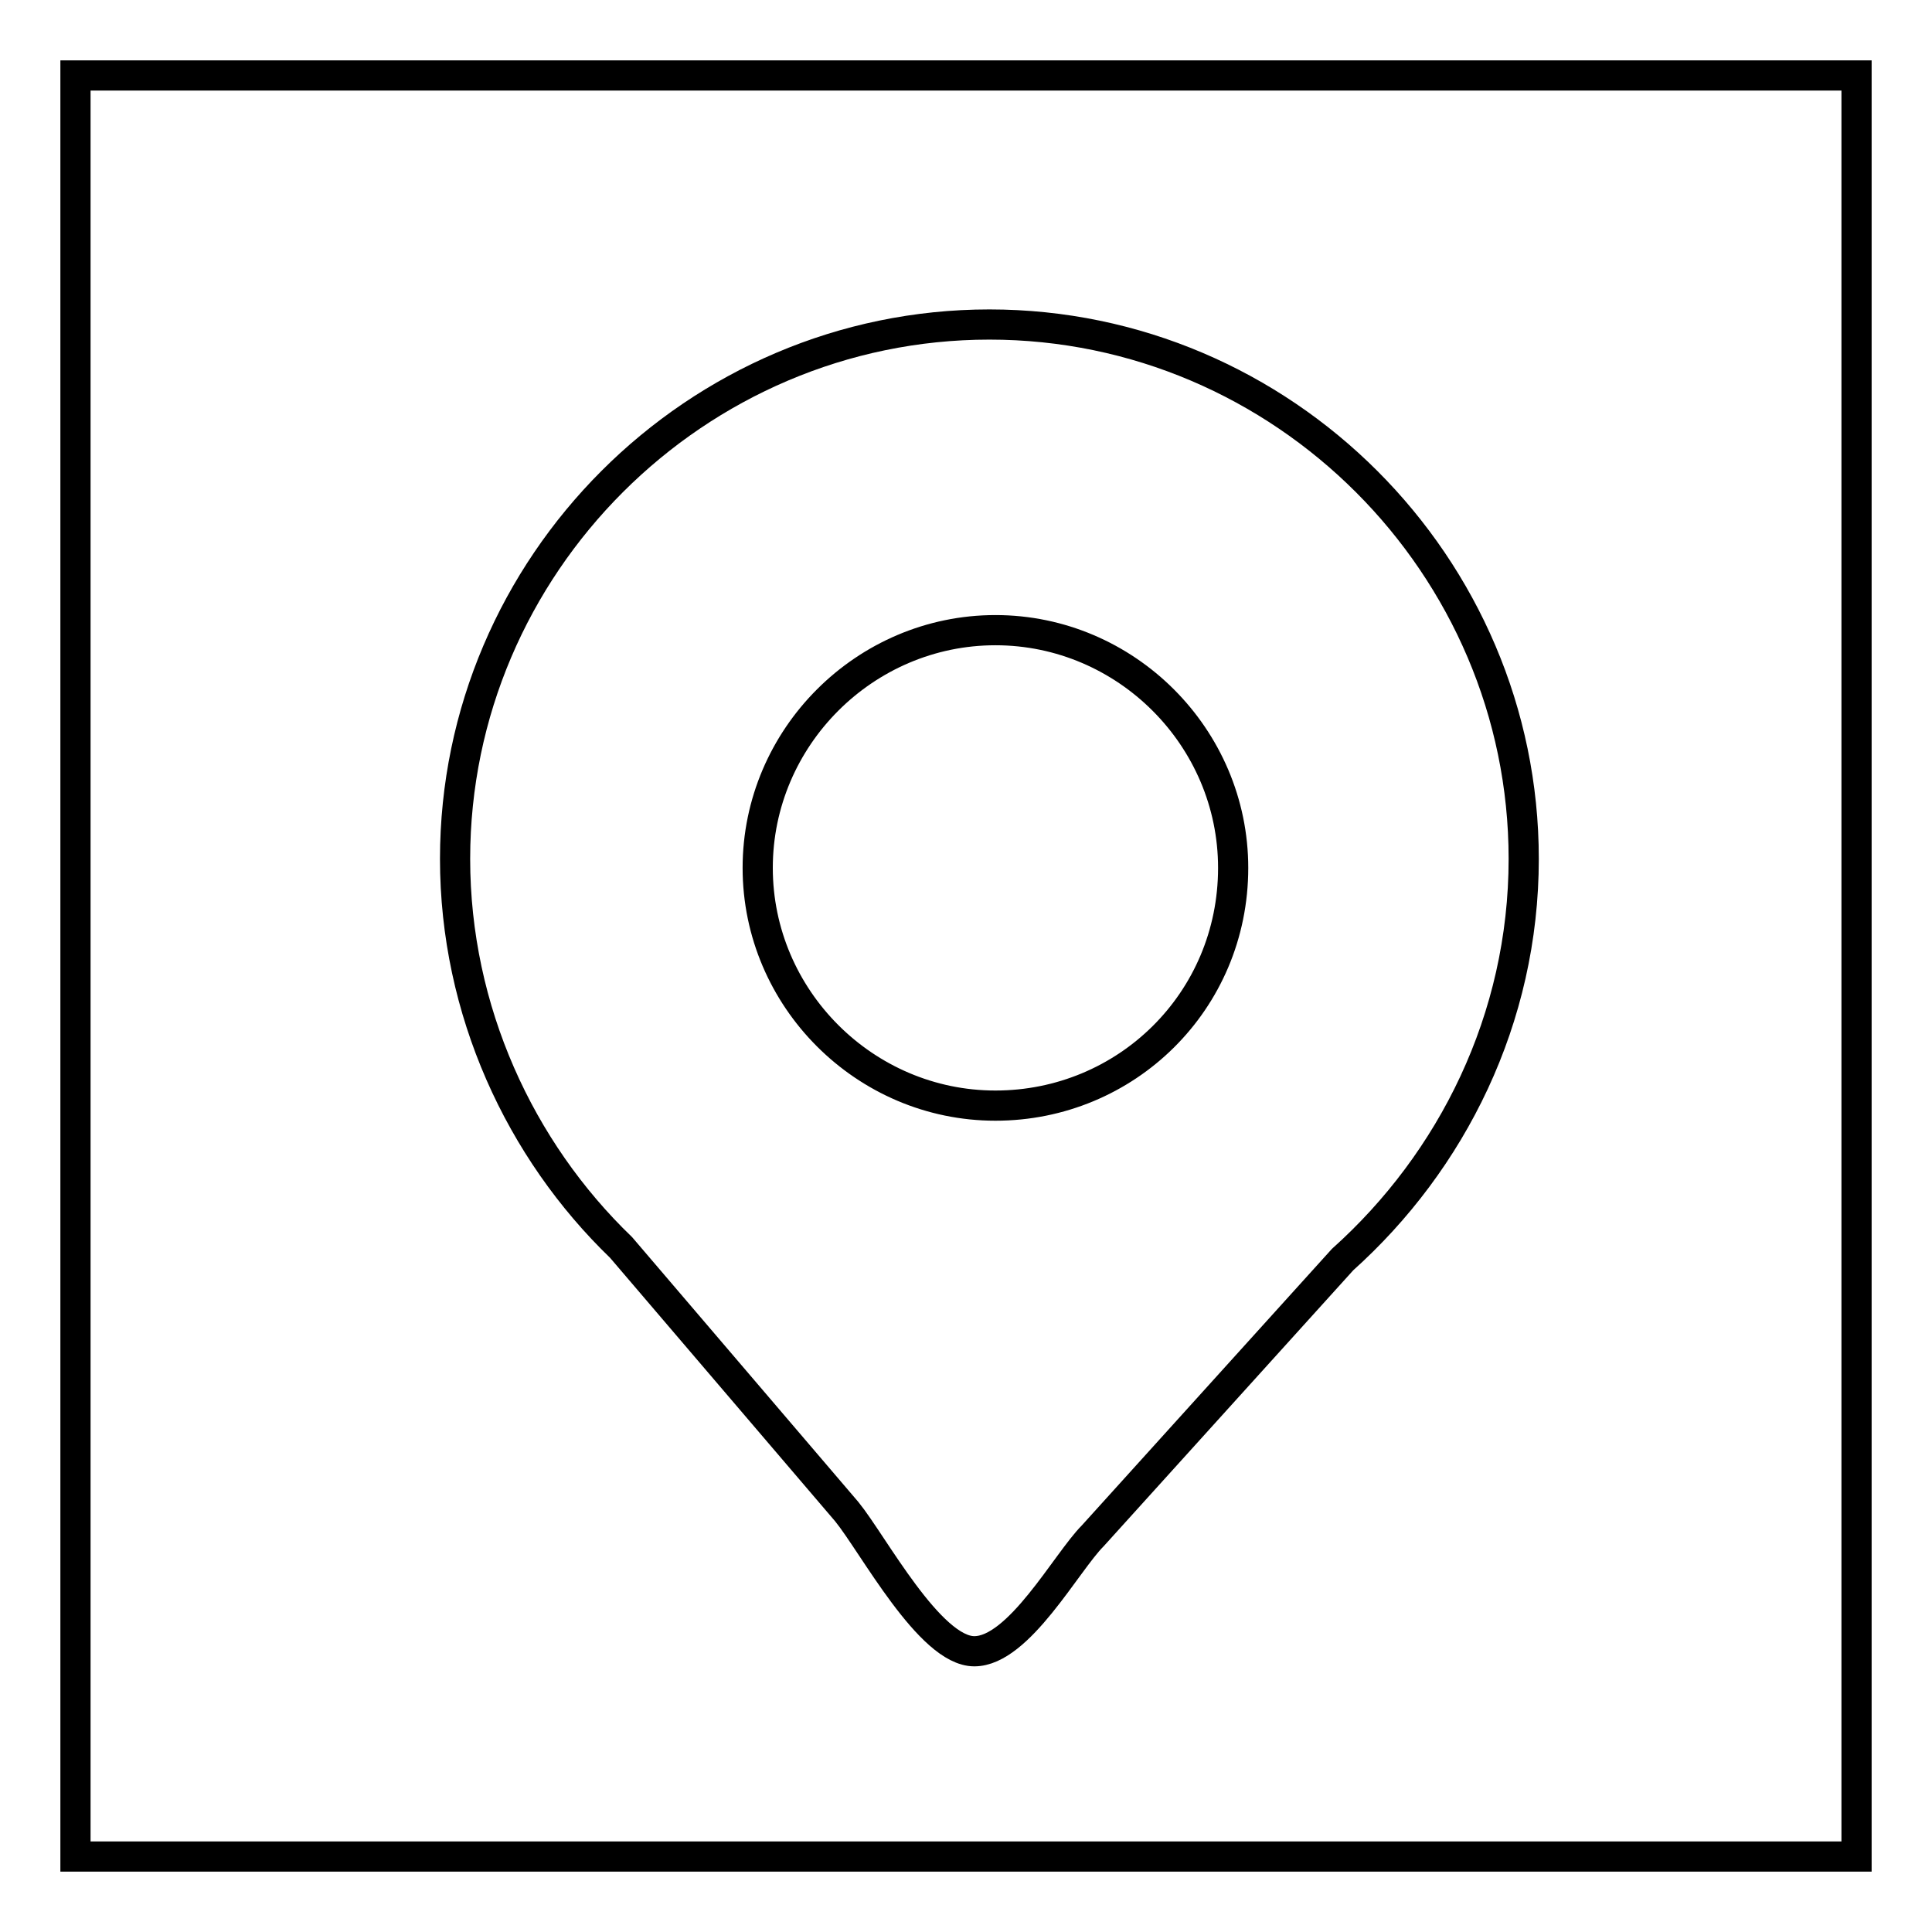
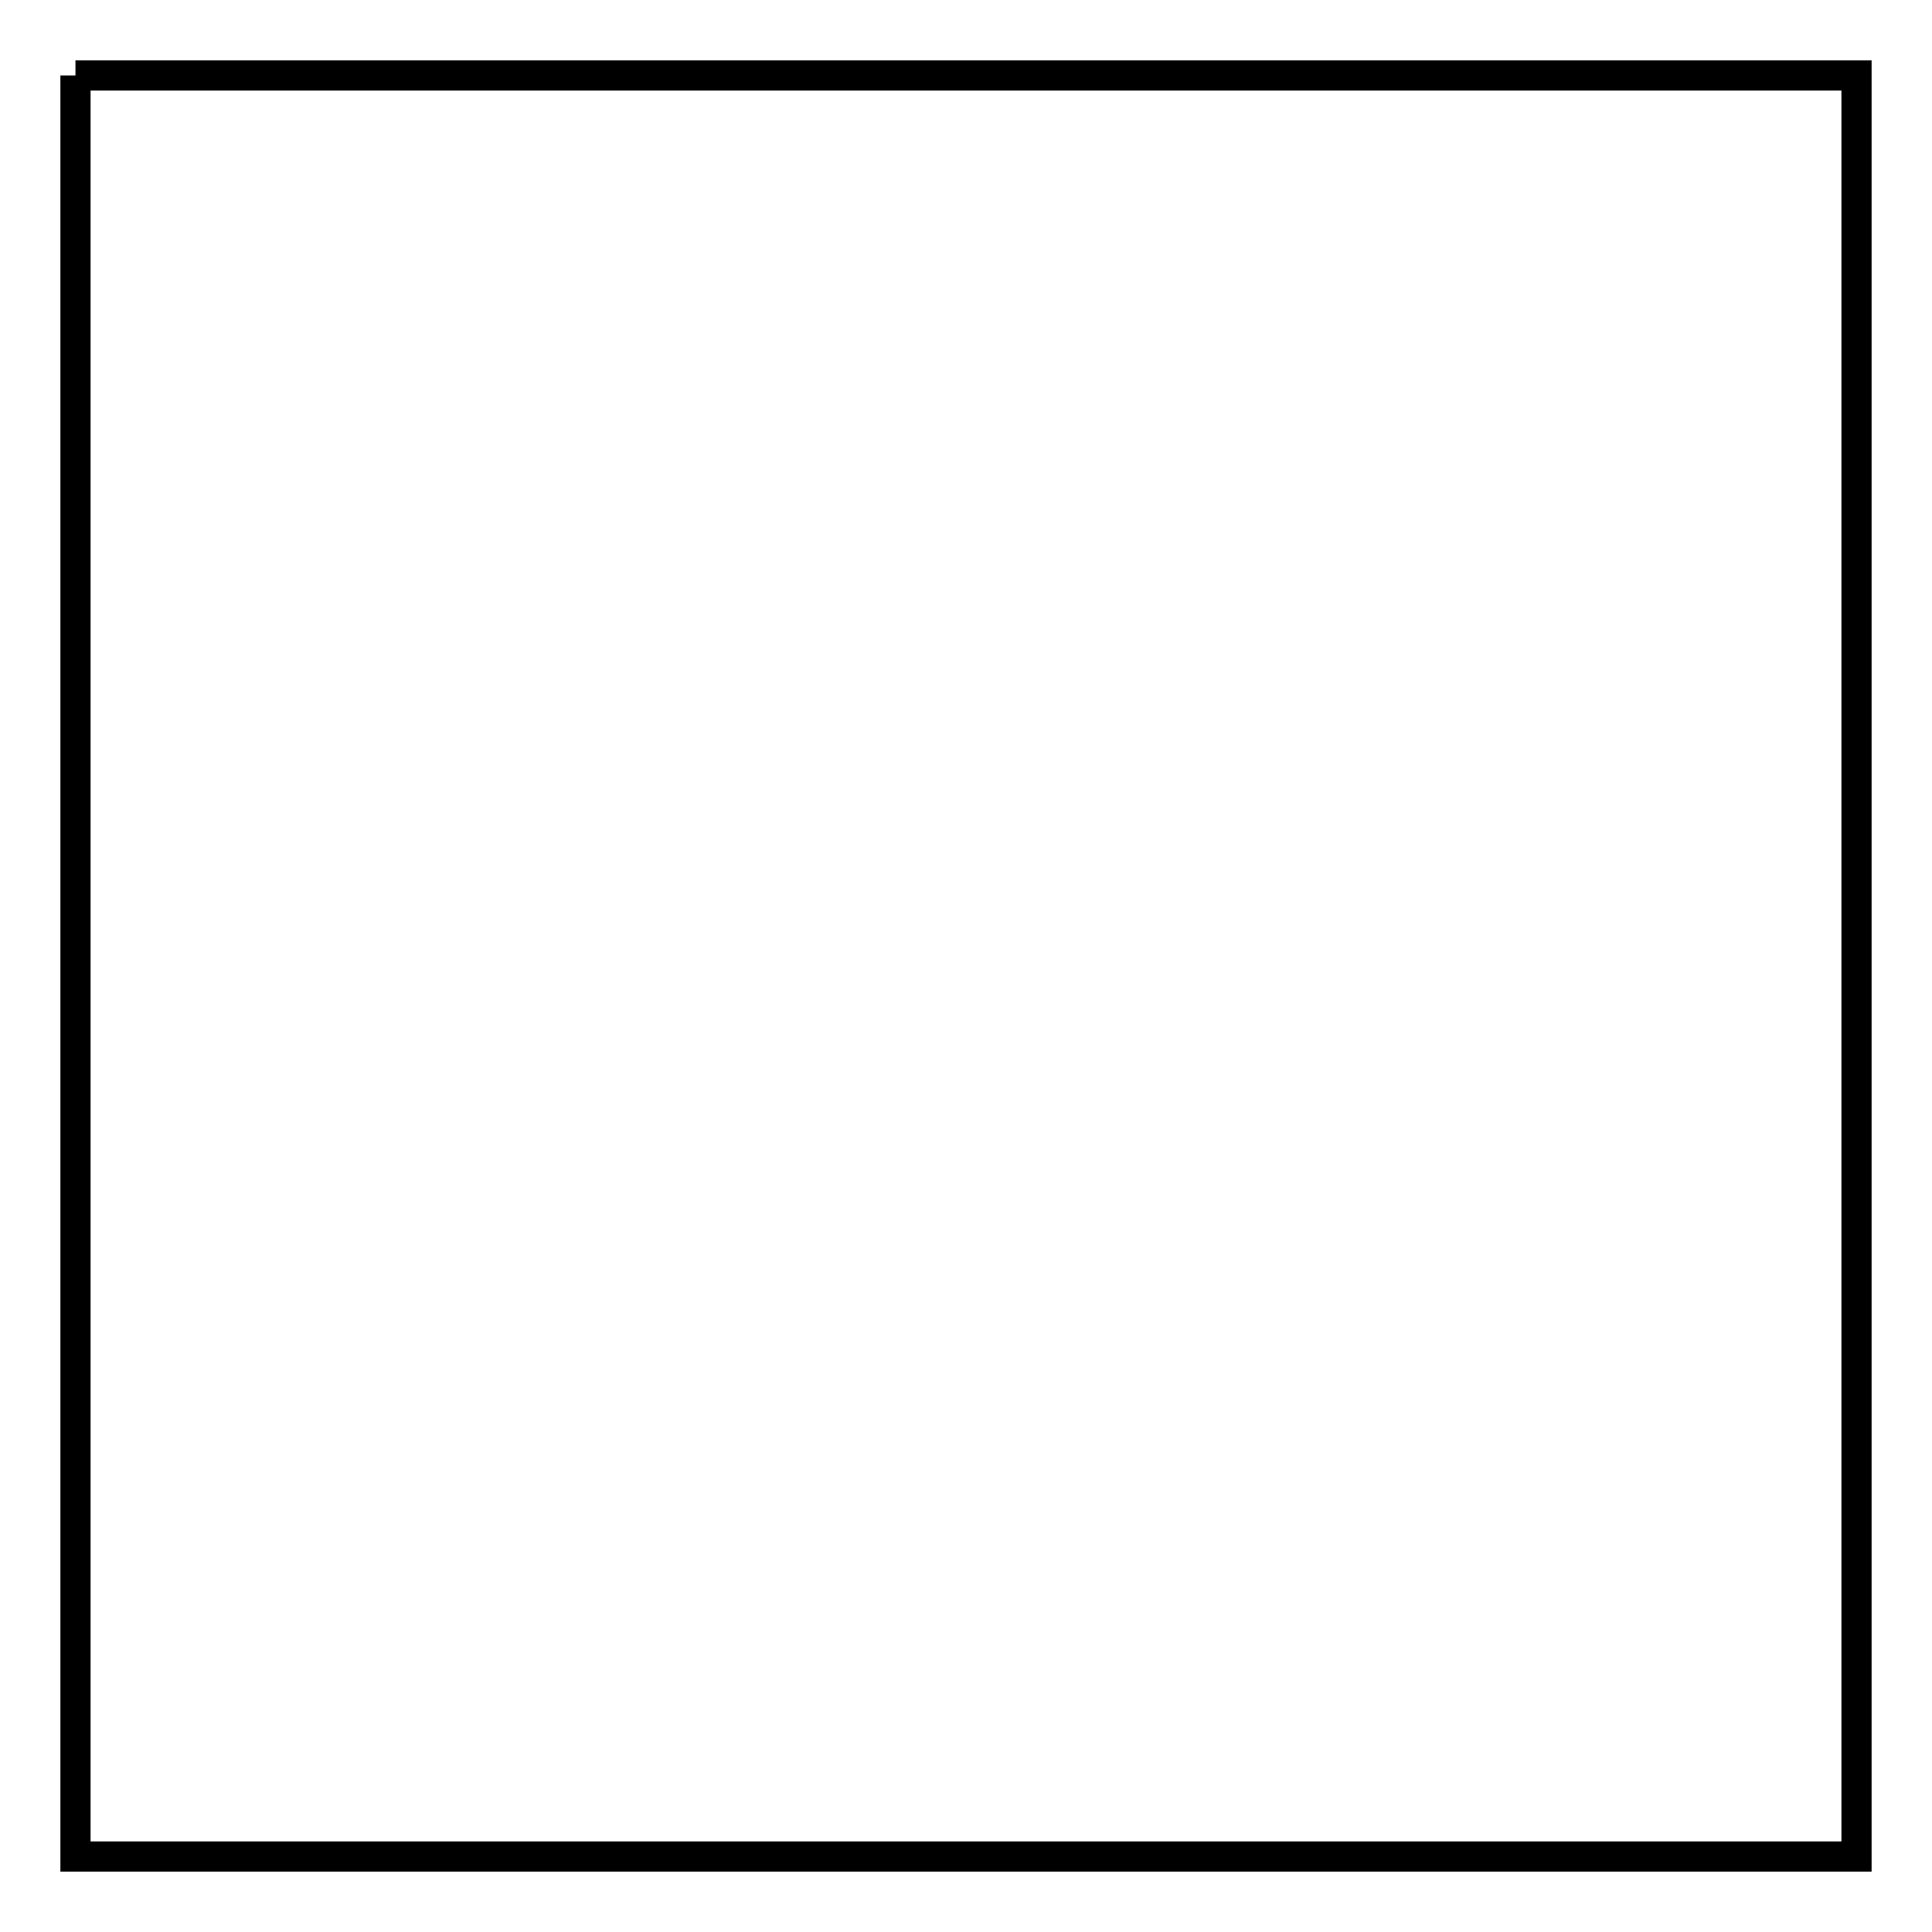
<svg xmlns="http://www.w3.org/2000/svg" version="1.1" x="0px" y="0px" viewBox="0 0 256 256" enable-background="new 0 0 256 256" xml:space="preserve">
  <g>
    <g>
-       <path stroke-width="4" fill-opacity="0" stroke="#000000" d="M10,10h236v236H10V10L10,10z" />
-       <path stroke-width="4" fill-opacity="0" stroke="#000000" d="M177.9,166.9c14.5-13,24-31.9,24-53.1c0-38.9-31.9-70.8-70.8-70.8c-38.9,0-70.8,31.9-70.8,70.8c0,20.1,8.6,38.6,22,51.5l0,0l29.9,35c3.5,4.3,11,18.5,16.9,18.5c5.9,0,12.2-11.8,15.7-15.3L177.9,166.9z M131.9,146.5c-17.3,0-31.5-14.2-31.5-31.5c0-17.3,14.2-31.5,31.5-31.5c17.3,0,31.5,14.2,31.5,31.5C163.4,132.7,149.2,146.5,131.9,146.5z" />
+       <path stroke-width="4" fill-opacity="0" stroke="#000000" d="M10,10h236v236H10V10L10,10" />
    </g>
  </g>
</svg>